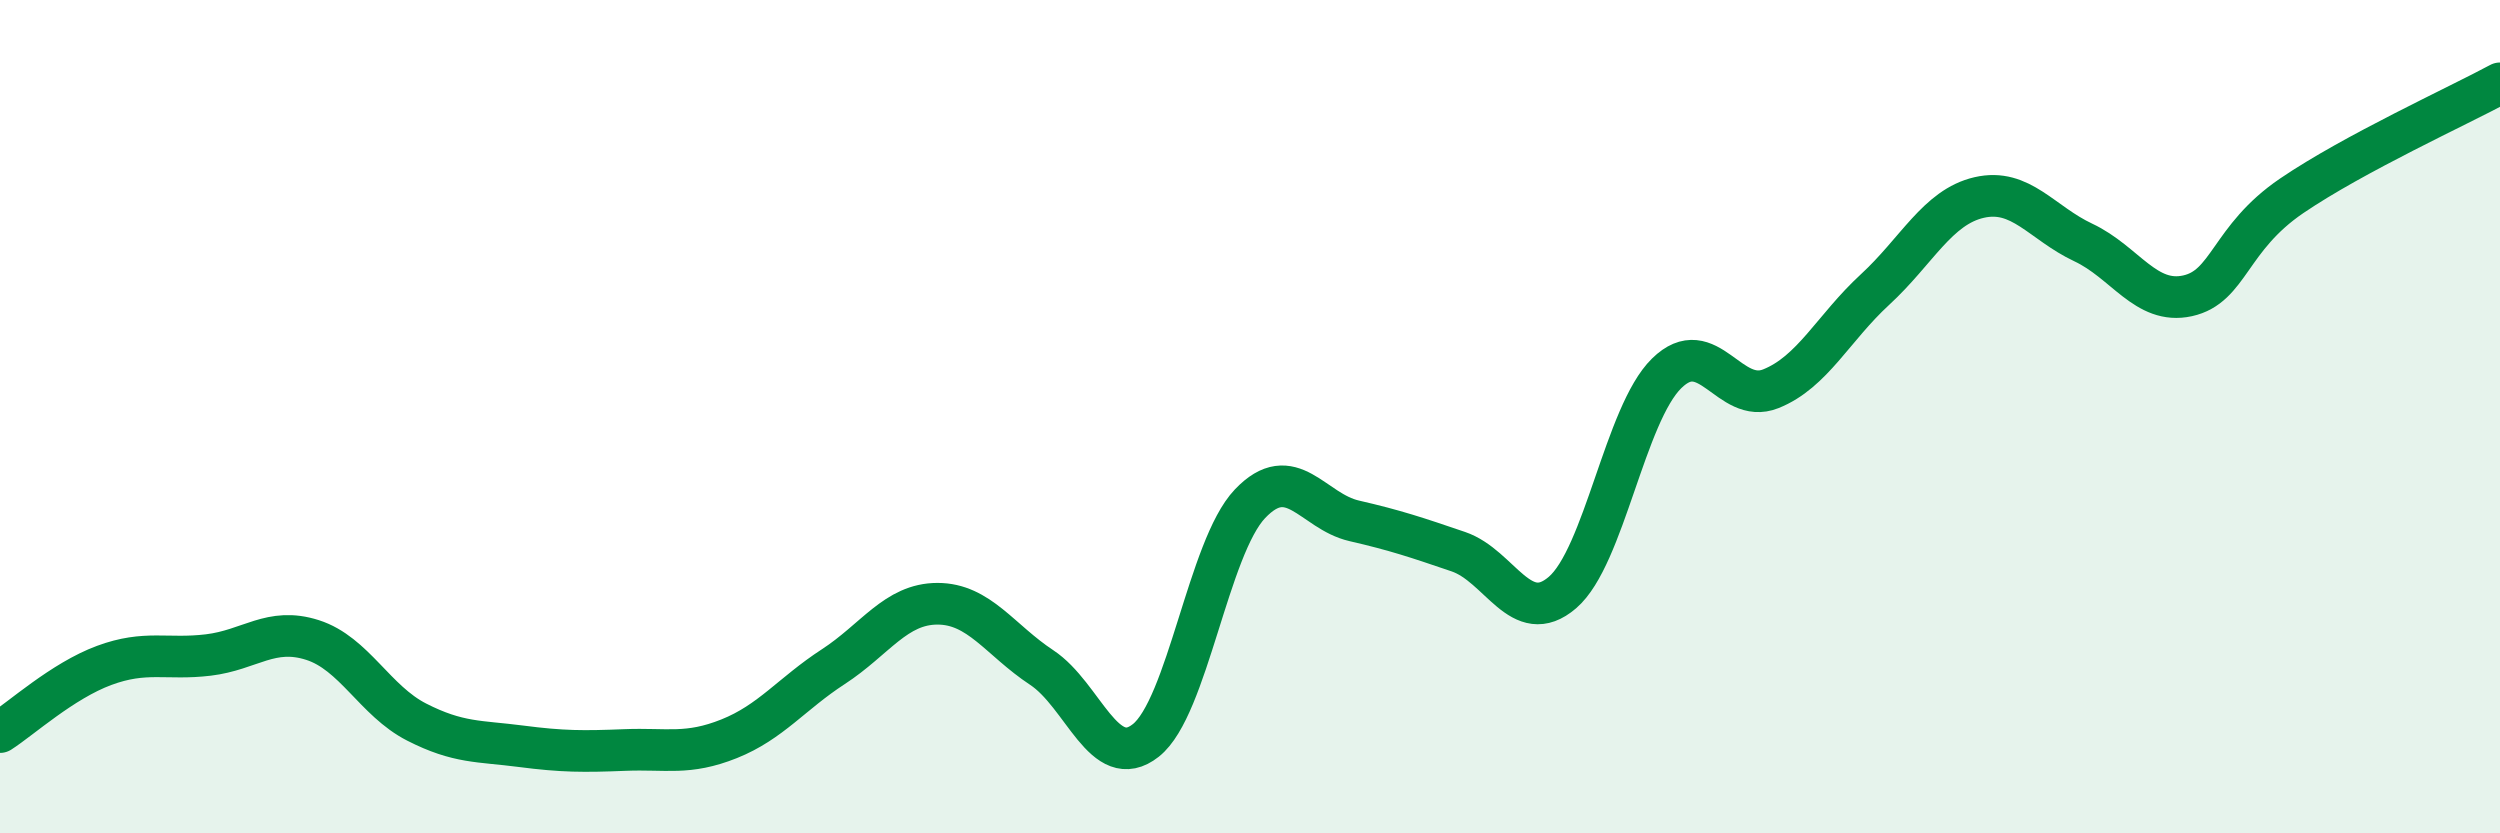
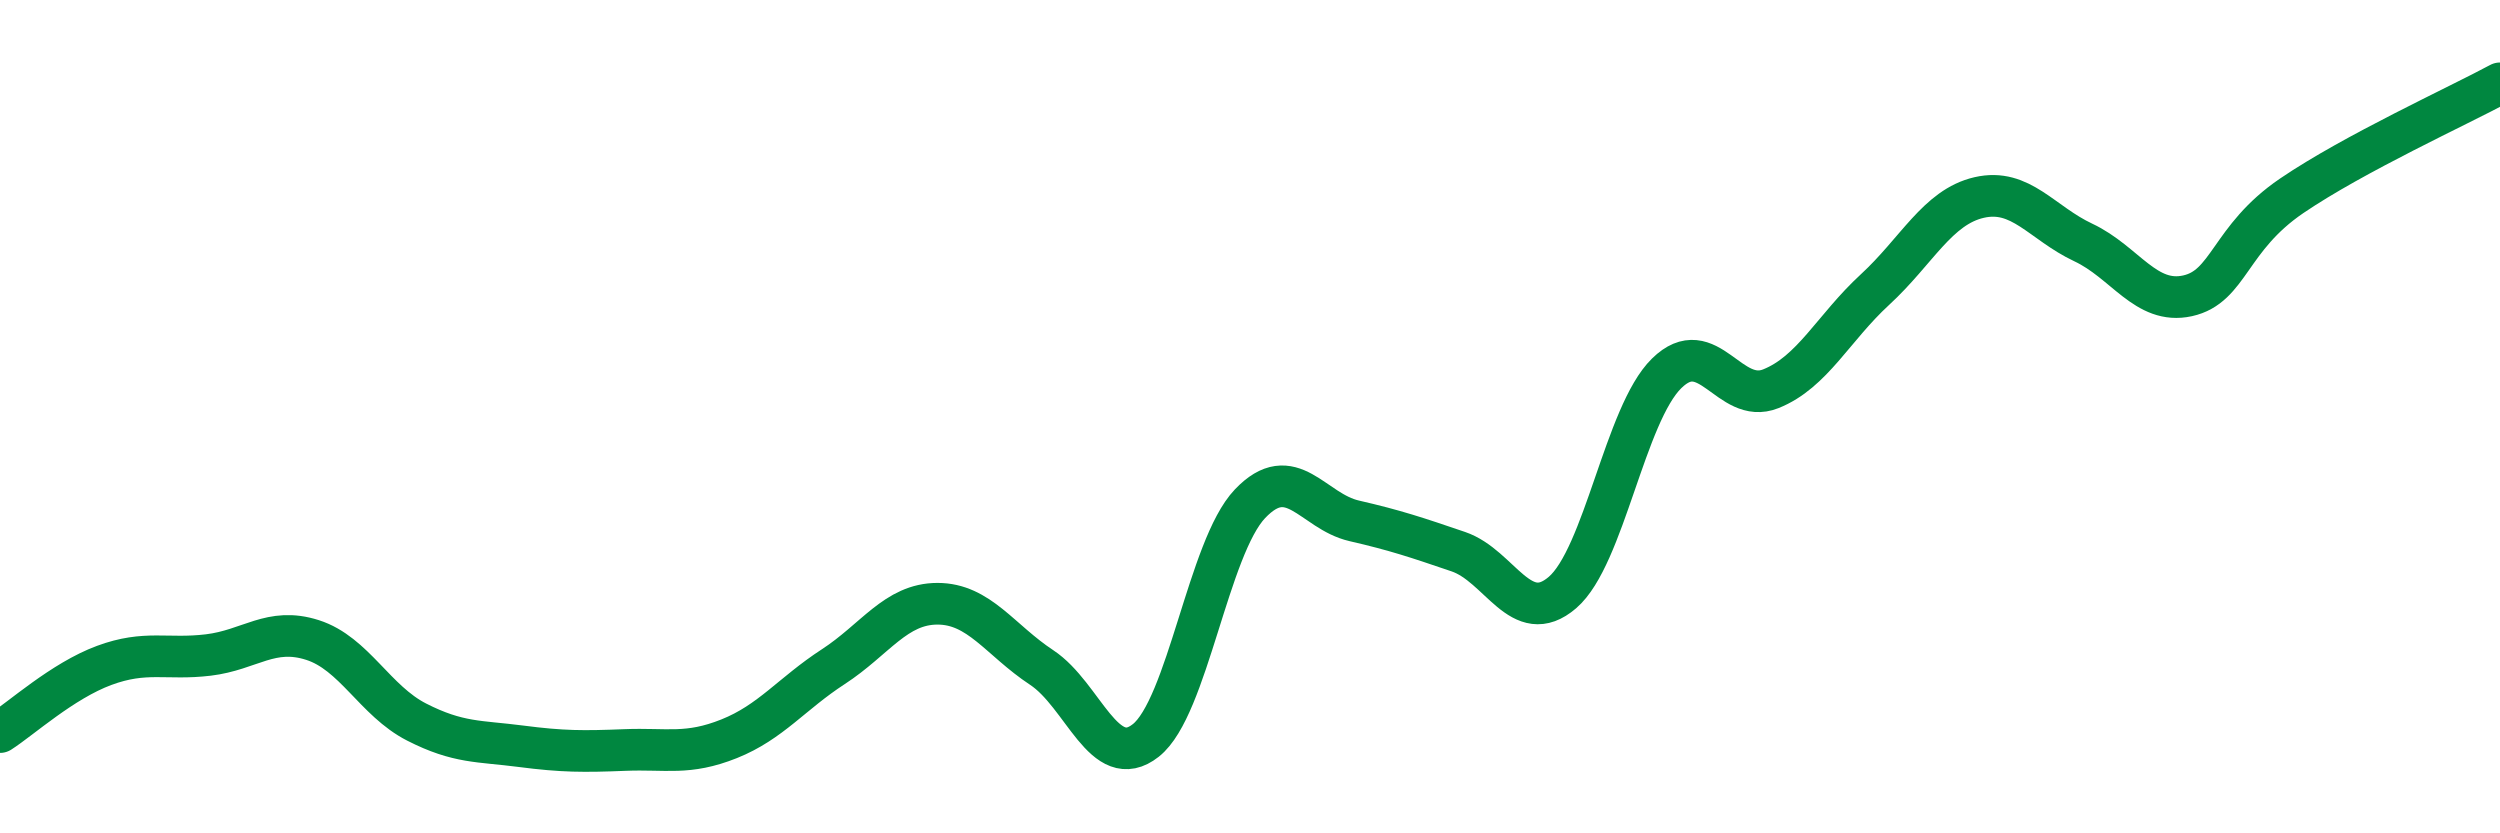
<svg xmlns="http://www.w3.org/2000/svg" width="60" height="20" viewBox="0 0 60 20">
-   <path d="M 0,17.57 C 0.5,17.25 1.5,16.34 2.5,15.97 C 3.5,15.6 4,15.84 5,15.72 C 6,15.6 6.5,15.04 7.5,15.36 C 8.5,15.68 9,16.82 10,17.33 C 11,17.84 11.5,17.78 12.5,17.91 C 13.5,18.04 14,18.04 15,18 C 16,17.96 16.5,18.13 17.5,17.73 C 18.5,17.33 19,16.65 20,16 C 21,15.35 21.5,14.49 22.5,14.49 C 23.5,14.49 24,15.36 25,16.02 C 26,16.68 26.5,18.56 27.5,17.77 C 28.5,16.98 29,13.14 30,12.09 C 31,11.04 31.5,12.27 32.5,12.5 C 33.5,12.73 34,12.9 35,13.24 C 36,13.58 36.5,15.08 37.5,14.22 C 38.5,13.36 39,9.94 40,8.96 C 41,7.98 41.5,9.73 42.5,9.33 C 43.5,8.93 44,7.87 45,6.95 C 46,6.03 46.5,4.97 47.5,4.74 C 48.5,4.51 49,5.35 50,5.82 C 51,6.29 51.5,7.32 52.5,7.1 C 53.5,6.88 53.5,5.72 55,4.7 C 56.5,3.68 59,2.54 60,2L60 20L0 20Z" fill="#008740" opacity="0.1" stroke-linecap="round" stroke-linejoin="round" />
  <path d="M 0,17.57 C 0.5,17.25 1.5,16.34 2.5,15.97 C 3.5,15.6 4,15.84 5,15.72 C 6,15.6 6.5,15.04 7.5,15.36 C 8.5,15.68 9,16.82 10,17.33 C 11,17.84 11.5,17.78 12.5,17.91 C 13.5,18.04 14,18.04 15,18 C 16,17.96 16.5,18.13 17.5,17.73 C 18.5,17.33 19,16.65 20,16 C 21,15.35 21.5,14.49 22.5,14.49 C 23.5,14.49 24,15.36 25,16.02 C 26,16.68 26.5,18.56 27.5,17.77 C 28.5,16.98 29,13.14 30,12.09 C 31,11.04 31.5,12.27 32.5,12.5 C 33.5,12.73 34,12.9 35,13.24 C 36,13.58 36.5,15.08 37.5,14.22 C 38.5,13.36 39,9.94 40,8.96 C 41,7.98 41.5,9.73 42.5,9.33 C 43.5,8.93 44,7.87 45,6.95 C 46,6.03 46.5,4.97 47.5,4.74 C 48.5,4.51 49,5.35 50,5.82 C 51,6.29 51.5,7.32 52.5,7.1 C 53.5,6.88 53.5,5.72 55,4.7 C 56.5,3.68 59,2.54 60,2" stroke="#008740" stroke-width="1" fill="none" stroke-linecap="round" stroke-linejoin="round" />
</svg>